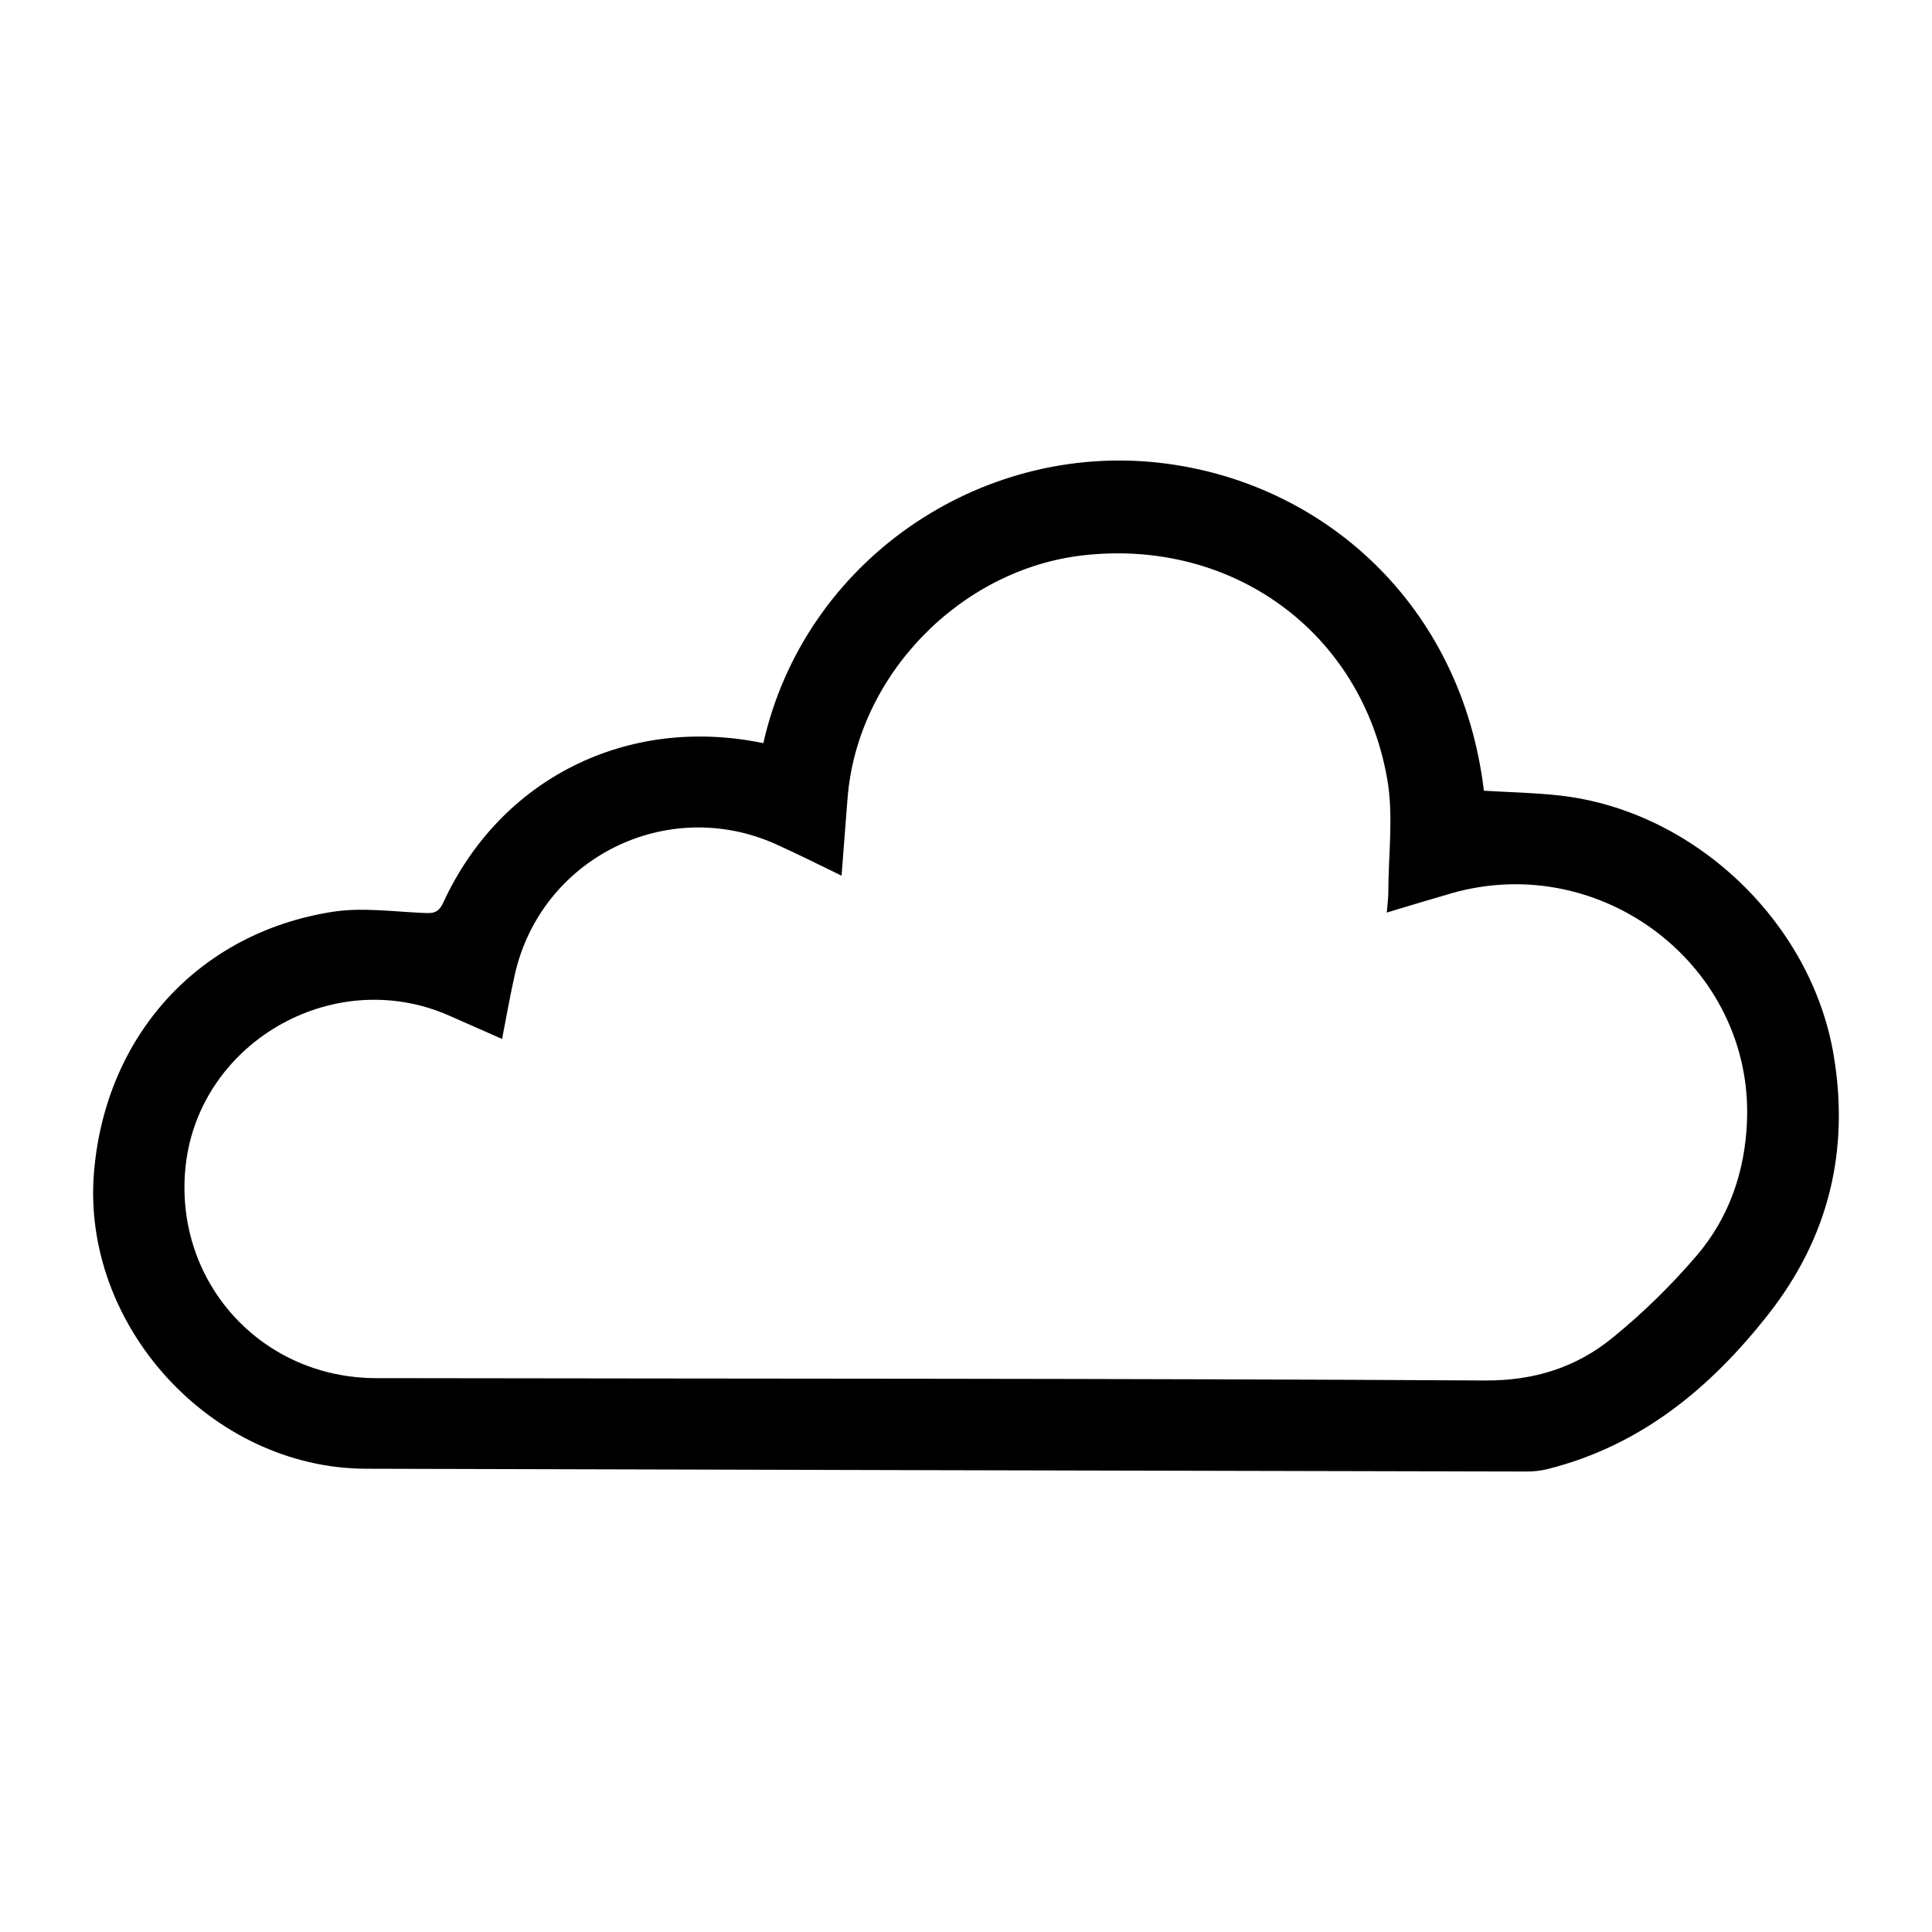
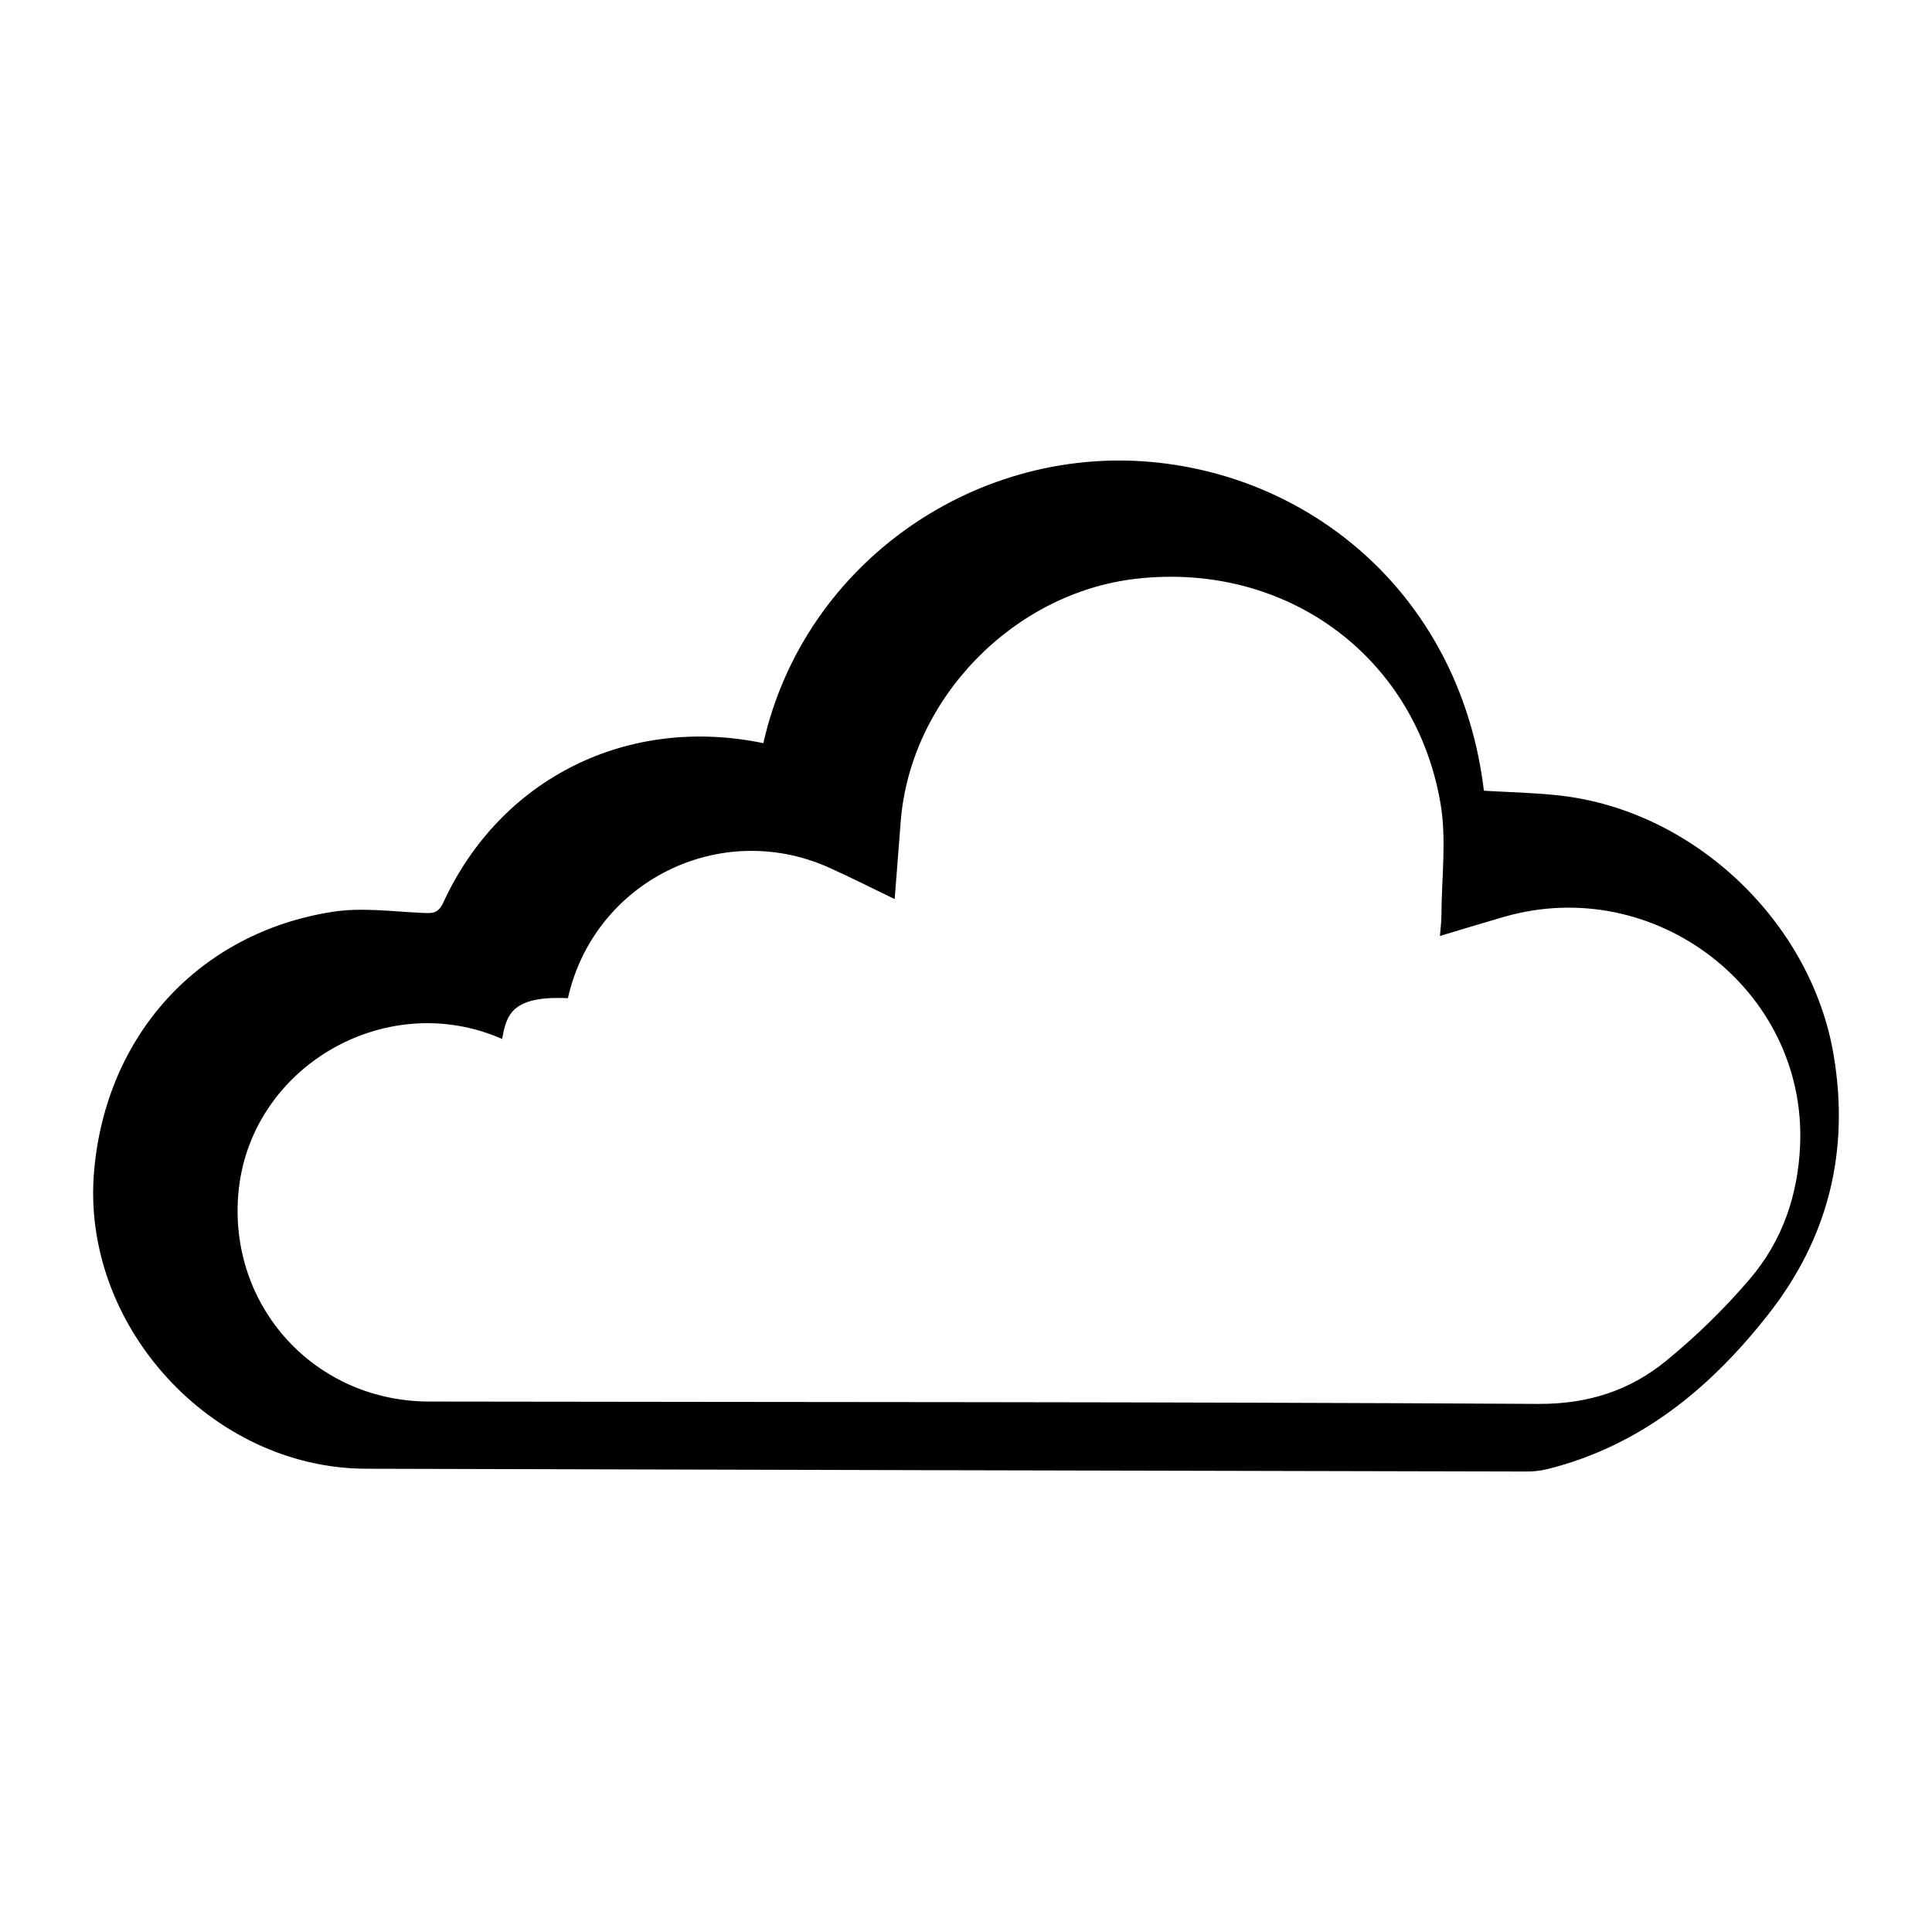
<svg xmlns="http://www.w3.org/2000/svg" version="1.1" id="Layer_1" x="0px" y="0px" width="50px" height="50px" viewBox="0 0 50 50" enable-background="new 0 0 50 50" xml:space="preserve">
  <g>
-     <path fill-rule="evenodd" clip-rule="evenodd" d="M19.755,19.233c1.063-4.714,5.597-7.799,10.286-7.252   c4.2,0.489,7.785,3.662,8.362,8.483c0.651,0.039,1.305,0.051,1.952,0.123c3.479,0.384,6.519,3.269,7.099,6.716   c0.419,2.481-0.133,4.727-1.684,6.704c-1.499,1.912-3.305,3.41-5.729,4.015c-0.171,0.042-0.353,0.061-0.53,0.061   c-10.014-0.021-20.026-0.045-30.039-0.072C5.468,38,2.088,34.297,2.435,30.309c0.306-3.516,2.703-6.164,6.163-6.71   c0.753-0.12,1.546-0.009,2.32,0.026c0.256,0.011,0.417,0.032,0.554-0.266C12.954,20.141,16.241,18.504,19.755,19.233z    M12.994,26.888c-0.482-0.213-0.928-0.409-1.375-0.606c-3.031-1.332-6.562,0.751-6.828,4.027c-0.237,2.919,1.996,5.353,4.942,5.357   c9.566,0.017,19.131,0.005,28.698,0.061c1.283,0.007,2.368-0.341,3.312-1.114c0.783-0.639,1.517-1.356,2.172-2.125   c0.836-0.98,1.244-2.168,1.297-3.465c0.164-4.006-3.753-7.025-7.659-5.902c-0.538,0.155-1.072,0.319-1.663,0.496   c0.018-0.223,0.038-0.369,0.039-0.515c0.001-0.983,0.14-1.992-0.029-2.946c-0.668-3.804-4.007-6.22-7.862-5.785   c-3.184,0.359-5.853,3.106-6.103,6.282c-0.051,0.653-0.102,1.308-0.156,2.009c-0.598-0.288-1.142-0.564-1.698-0.814   c-2.824-1.268-6.081,0.36-6.759,3.379C13.201,25.762,13.109,26.302,12.994,26.888z" />
+     <path fill-rule="evenodd" clip-rule="evenodd" d="M19.755,19.233c1.063-4.714,5.597-7.799,10.286-7.252   c4.2,0.489,7.785,3.662,8.362,8.483c0.651,0.039,1.305,0.051,1.952,0.123c3.479,0.384,6.519,3.269,7.099,6.716   c0.419,2.481-0.133,4.727-1.684,6.704c-1.499,1.912-3.305,3.41-5.729,4.015c-0.171,0.042-0.353,0.061-0.53,0.061   c-10.014-0.021-20.026-0.045-30.039-0.072C5.468,38,2.088,34.297,2.435,30.309c0.306-3.516,2.703-6.164,6.163-6.71   c0.753-0.12,1.546-0.009,2.32,0.026c0.256,0.011,0.417,0.032,0.554-0.266C12.954,20.141,16.241,18.504,19.755,19.233z    M12.994,26.888c-3.031-1.332-6.562,0.751-6.828,4.027c-0.237,2.919,1.996,5.353,4.942,5.357   c9.566,0.017,19.131,0.005,28.698,0.061c1.283,0.007,2.368-0.341,3.312-1.114c0.783-0.639,1.517-1.356,2.172-2.125   c0.836-0.98,1.244-2.168,1.297-3.465c0.164-4.006-3.753-7.025-7.659-5.902c-0.538,0.155-1.072,0.319-1.663,0.496   c0.018-0.223,0.038-0.369,0.039-0.515c0.001-0.983,0.14-1.992-0.029-2.946c-0.668-3.804-4.007-6.22-7.862-5.785   c-3.184,0.359-5.853,3.106-6.103,6.282c-0.051,0.653-0.102,1.308-0.156,2.009c-0.598-0.288-1.142-0.564-1.698-0.814   c-2.824-1.268-6.081,0.36-6.759,3.379C13.201,25.762,13.109,26.302,12.994,26.888z" />
  </g>
</svg>